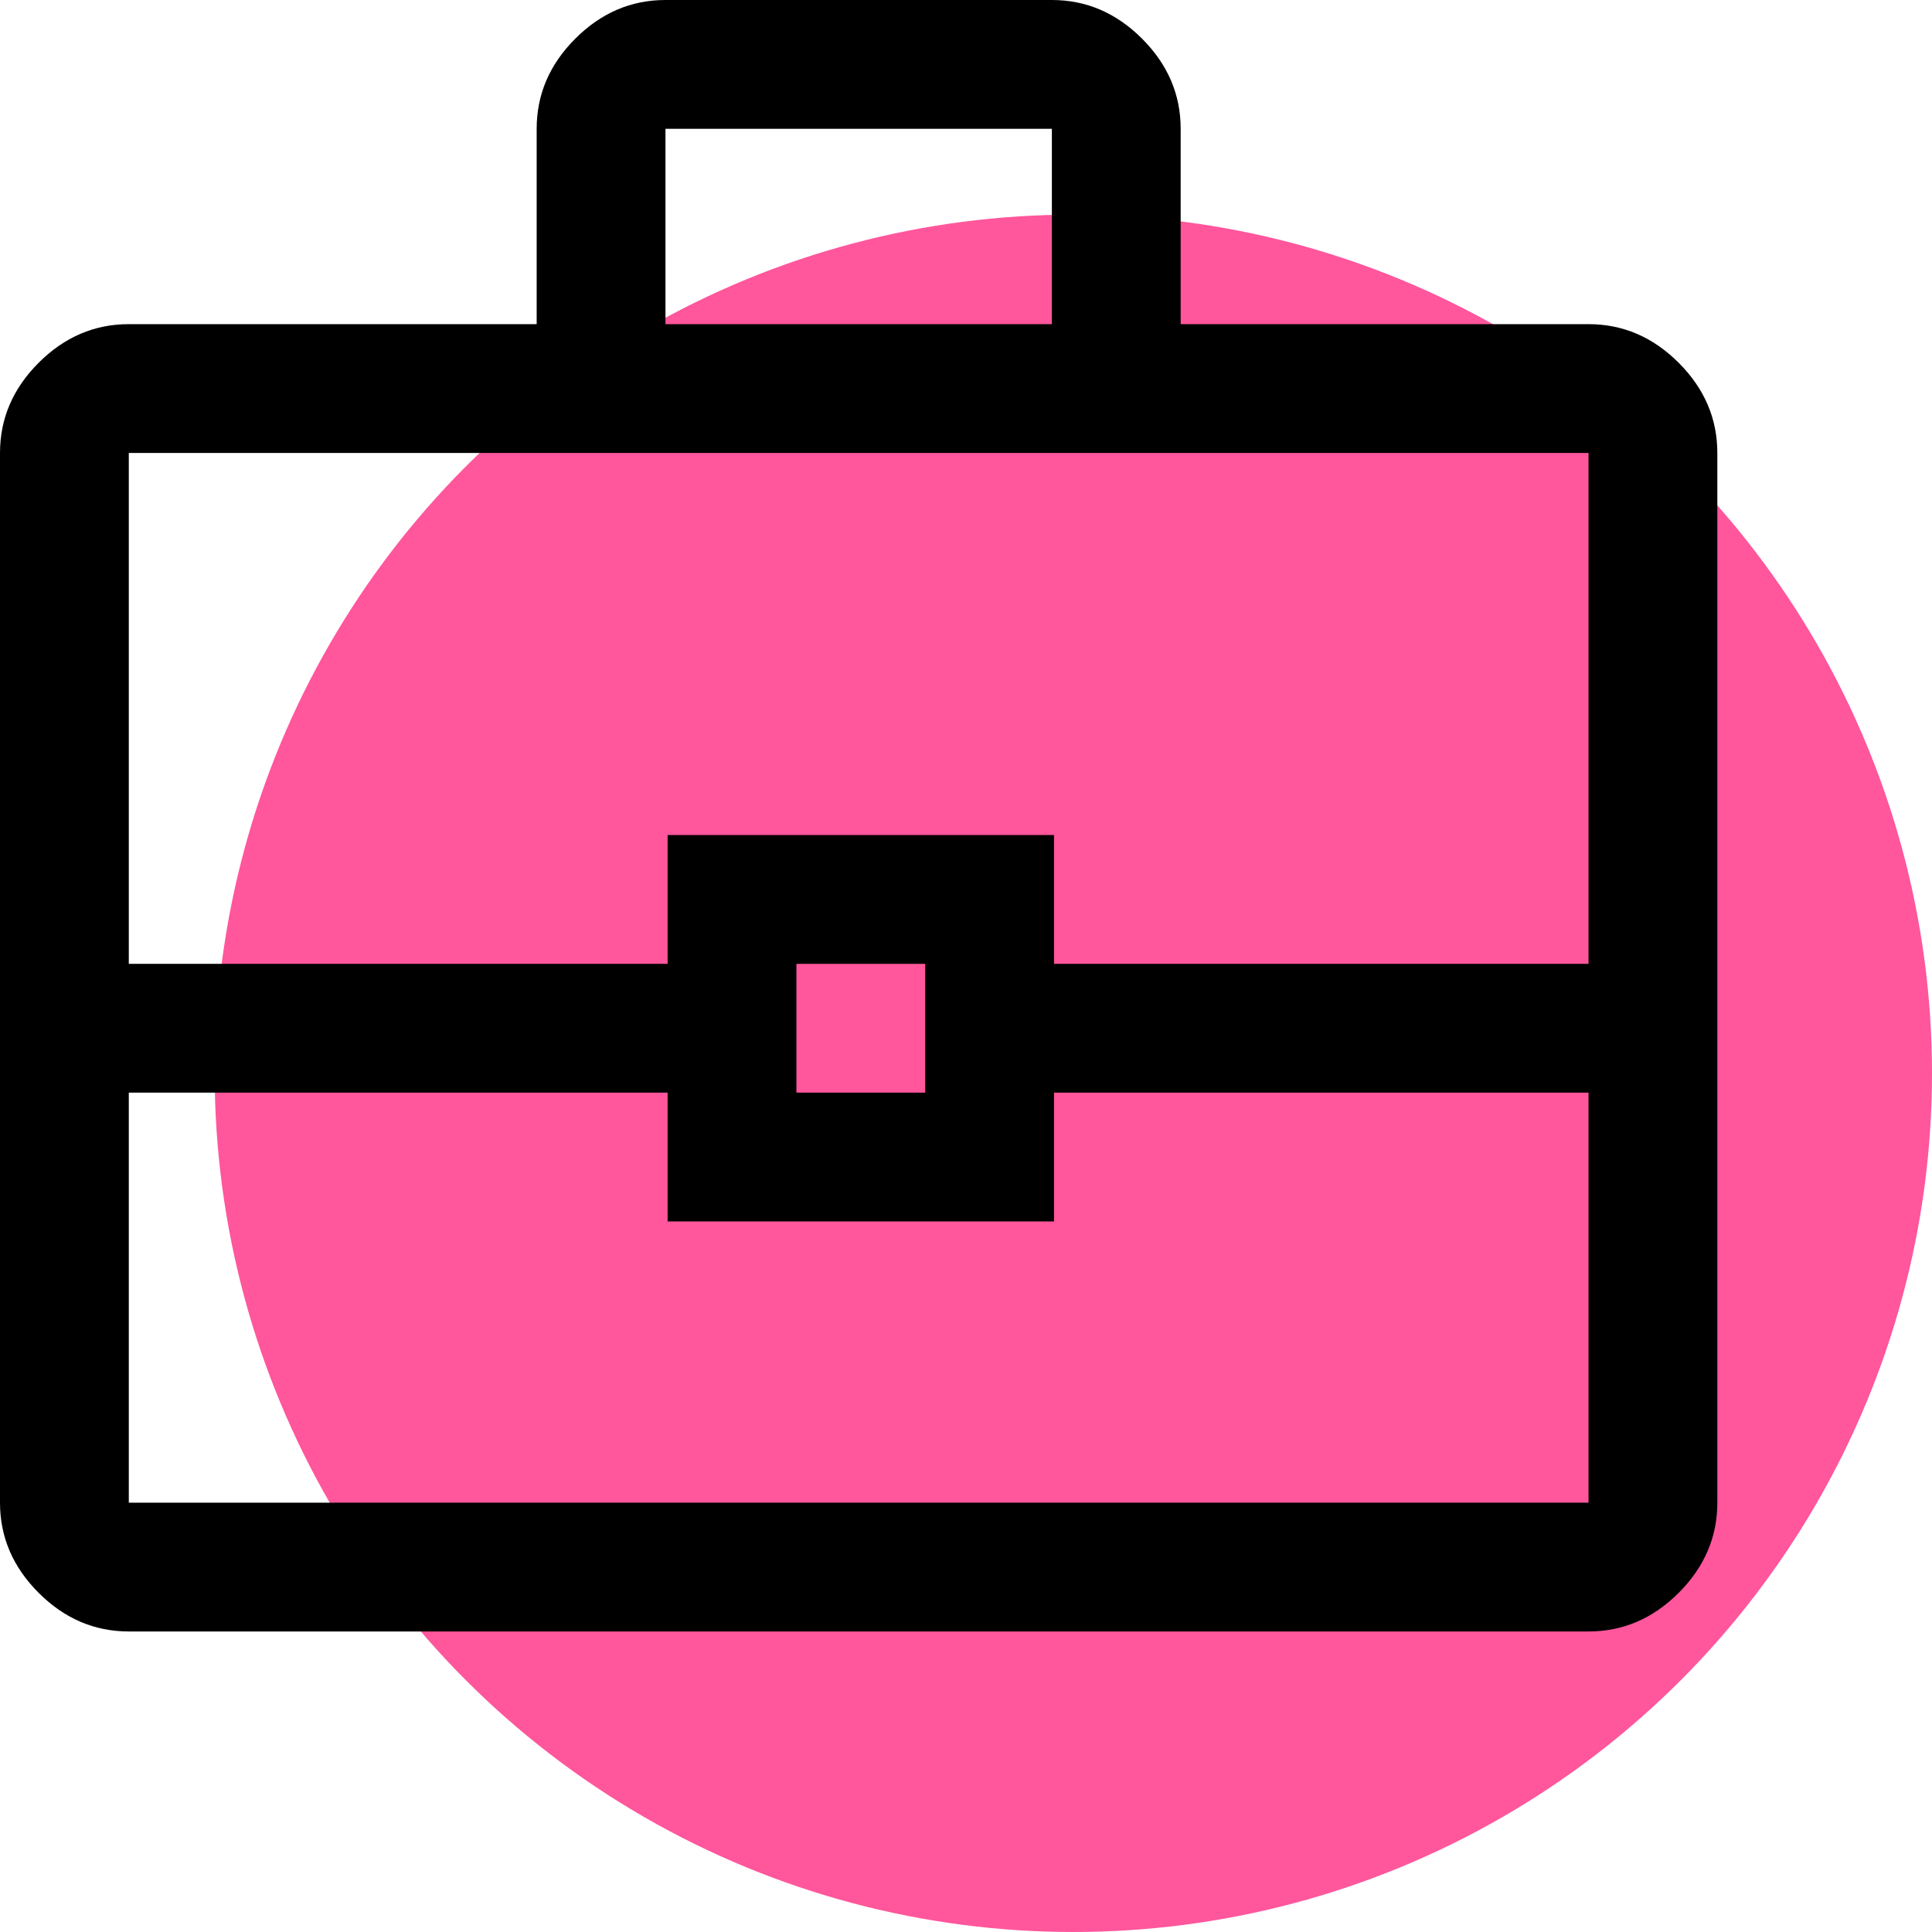
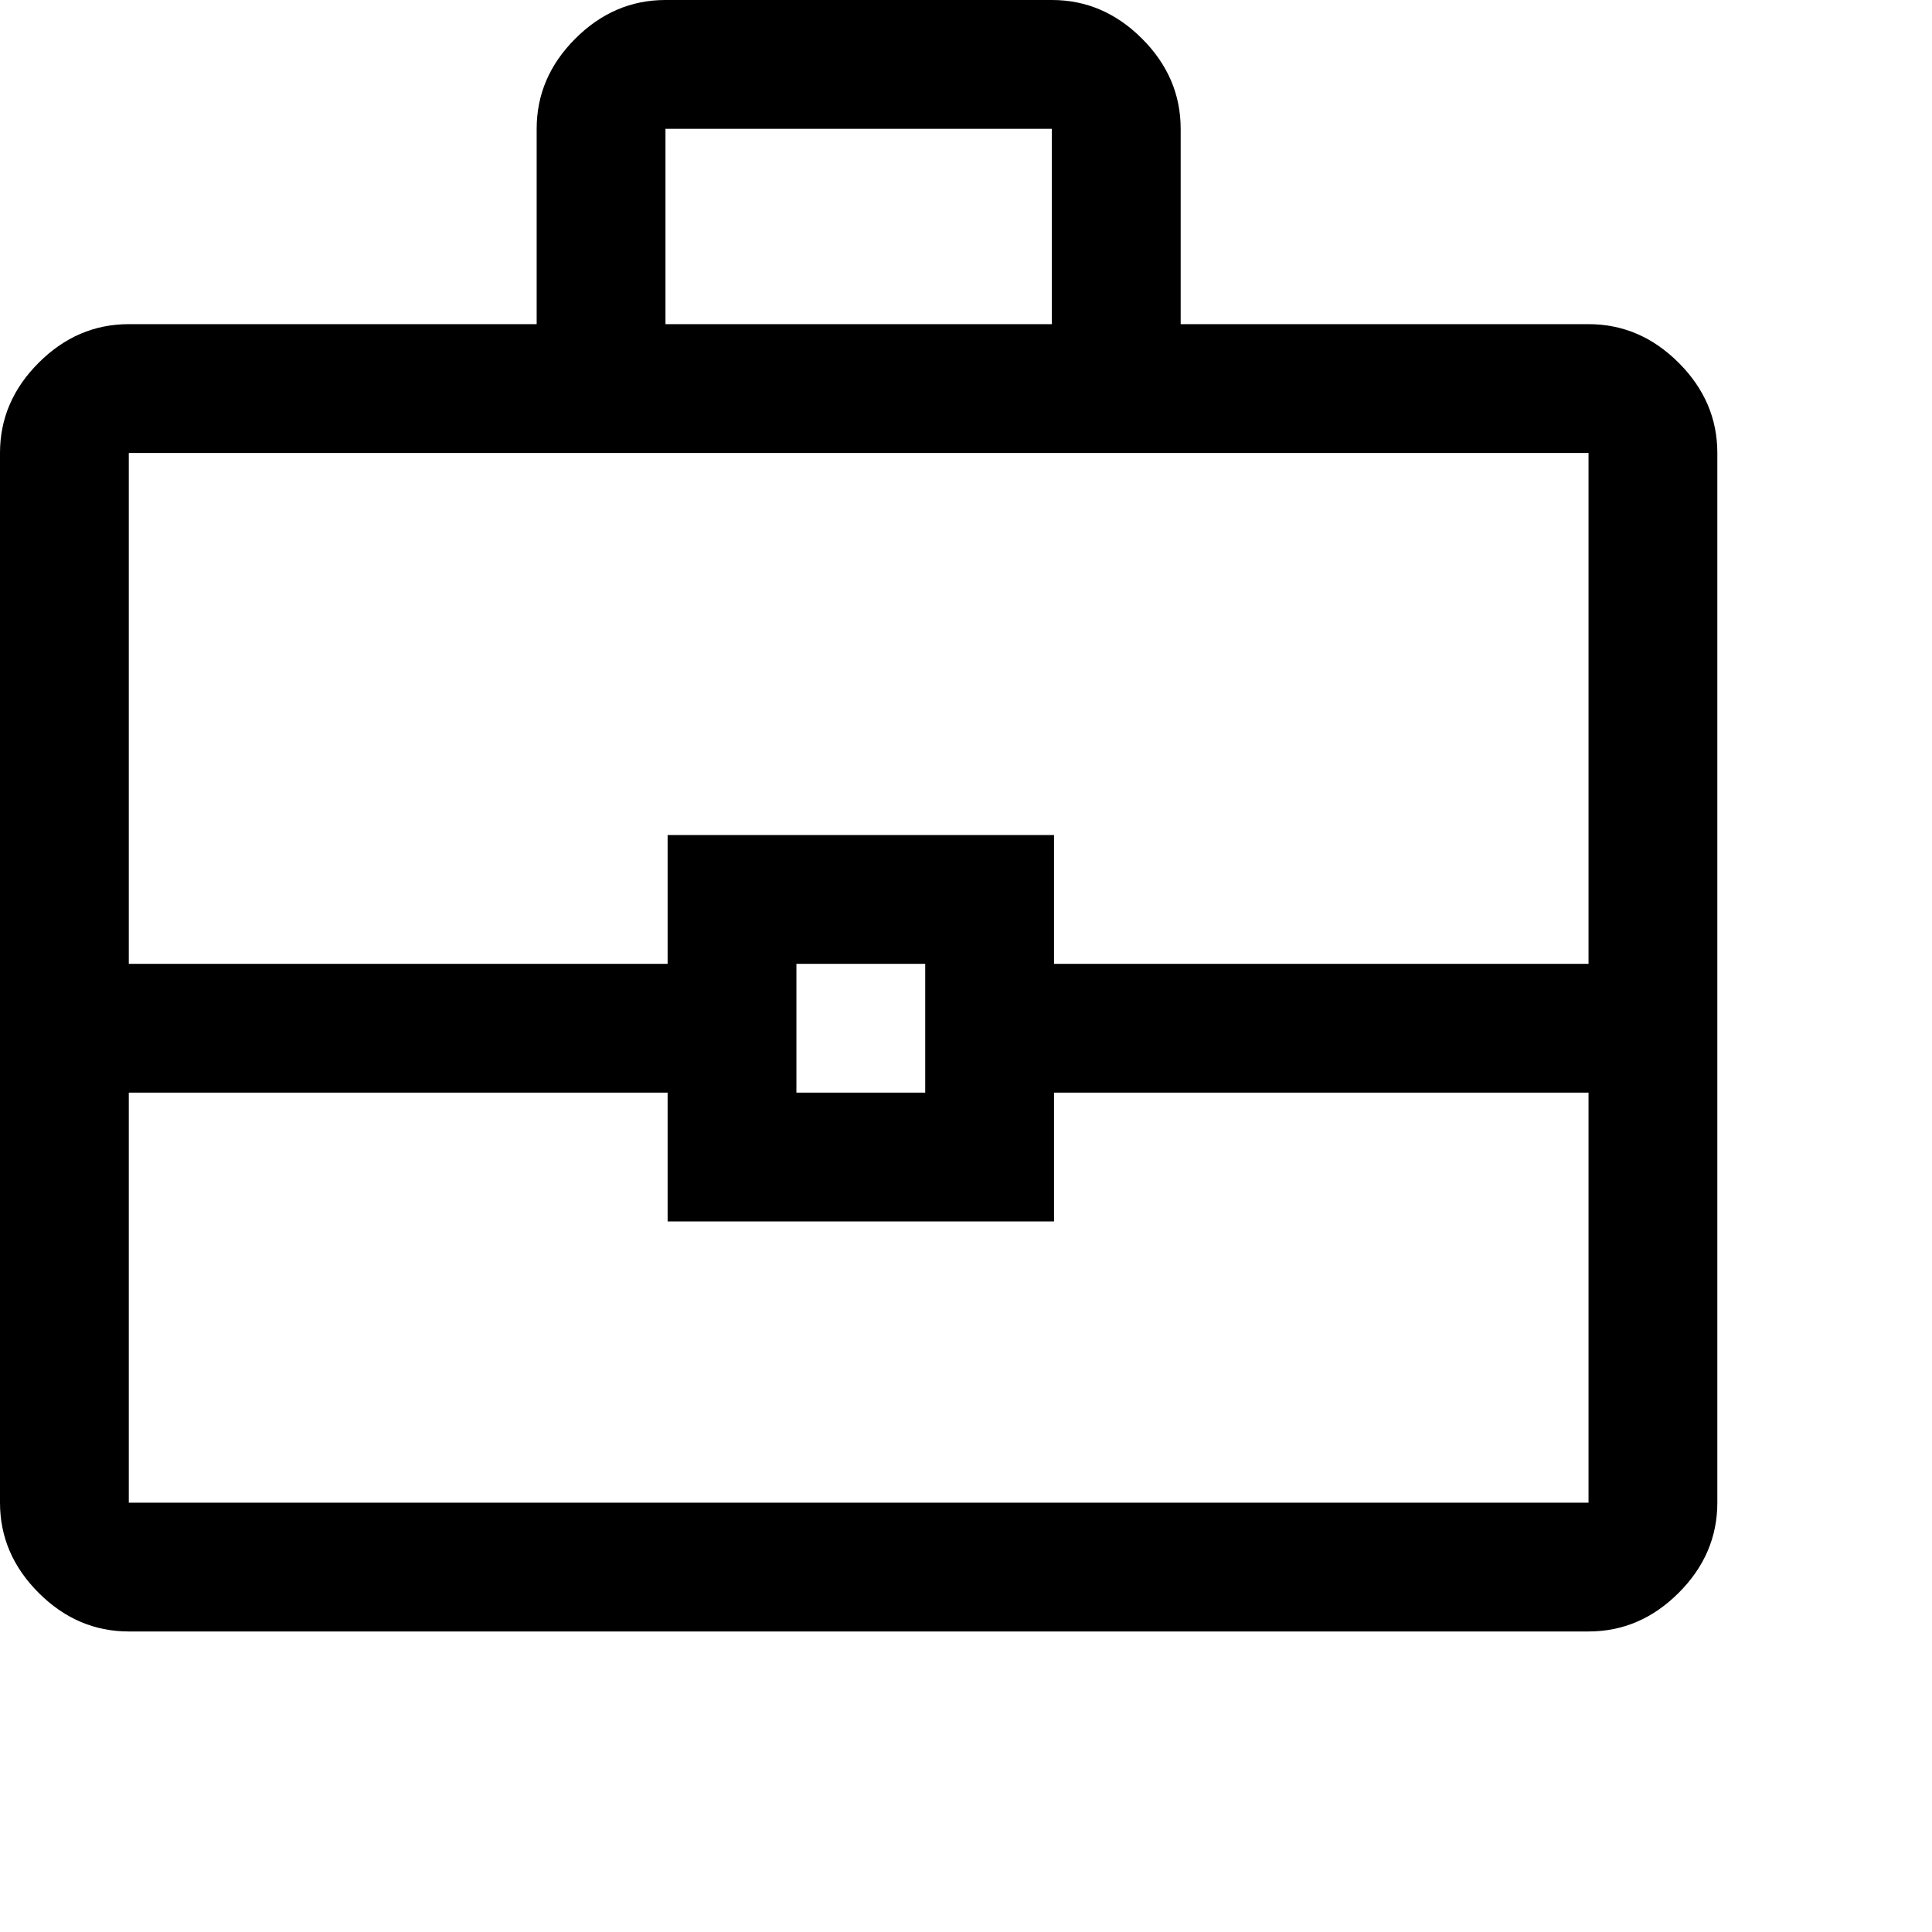
<svg xmlns="http://www.w3.org/2000/svg" xmlns:ns1="http://sodipodi.sourceforge.net/DTD/sodipodi-0.dtd" xmlns:ns2="http://www.inkscape.org/namespaces/inkscape" height="45" width="45" version="1.1" id="svg36" ns1:docname="biznes.svg" ns2:version="1.2.1 (9c6d41e410, 2022-07-14)">
  <defs id="defs40" />
  <ns1:namedview id="namedview38" pagecolor="#ffffff" bordercolor="#000000" borderopacity="0.25" ns2:showpageshadow="2" ns2:pageopacity="0.0" ns2:pagecheckerboard="0" ns2:deskcolor="#d1d1d1" showgrid="false" ns2:zoom="13.6875" ns2:cx="19.945205" ns2:cy="20.018265" ns2:window-width="1600" ns2:window-height="837" ns2:window-x="-8" ns2:window-y="-8" ns2:window-maximized="1" ns2:current-layer="svg36" />
-   <circle style="fill:#ff569c;stroke-width:2.441" id="path937" cx="25" cy="25" r="20" />
  <path d="M 3,38 Q 1.8,38 0.9,37.1 0,36.2 0,35 V 10.55 Q 0,9.35 0.9,8.45 1.8,7.55 3,7.55 h 9.5 V 3 Q 12.5,1.8 13.4,0.9 14.3,0 15.5,0 h 9 q 1.2,0 2.1,0.9 0.9,0.9 0.9,2.1 V 7.55 H 37 q 1.2,0 2.1,0.9 0.9,0.9 0.9,2.1 V 35 q 0,1.2 -0.9,2.1 Q 38.2,38 37,38 Z M 15.5,7.55 h 9 V 3 h -9 z M 37,25.45 H 24.55 v 3 h -9 v -3 H 3 V 35 h 34 z m -18.45,0 h 3 v -3 h -3 z M 3,22.45 h 12.55 v -3 h 9 v 3 H 37 V 10.55 H 3 Z m 17,1.5 z" id="path34" />
</svg>